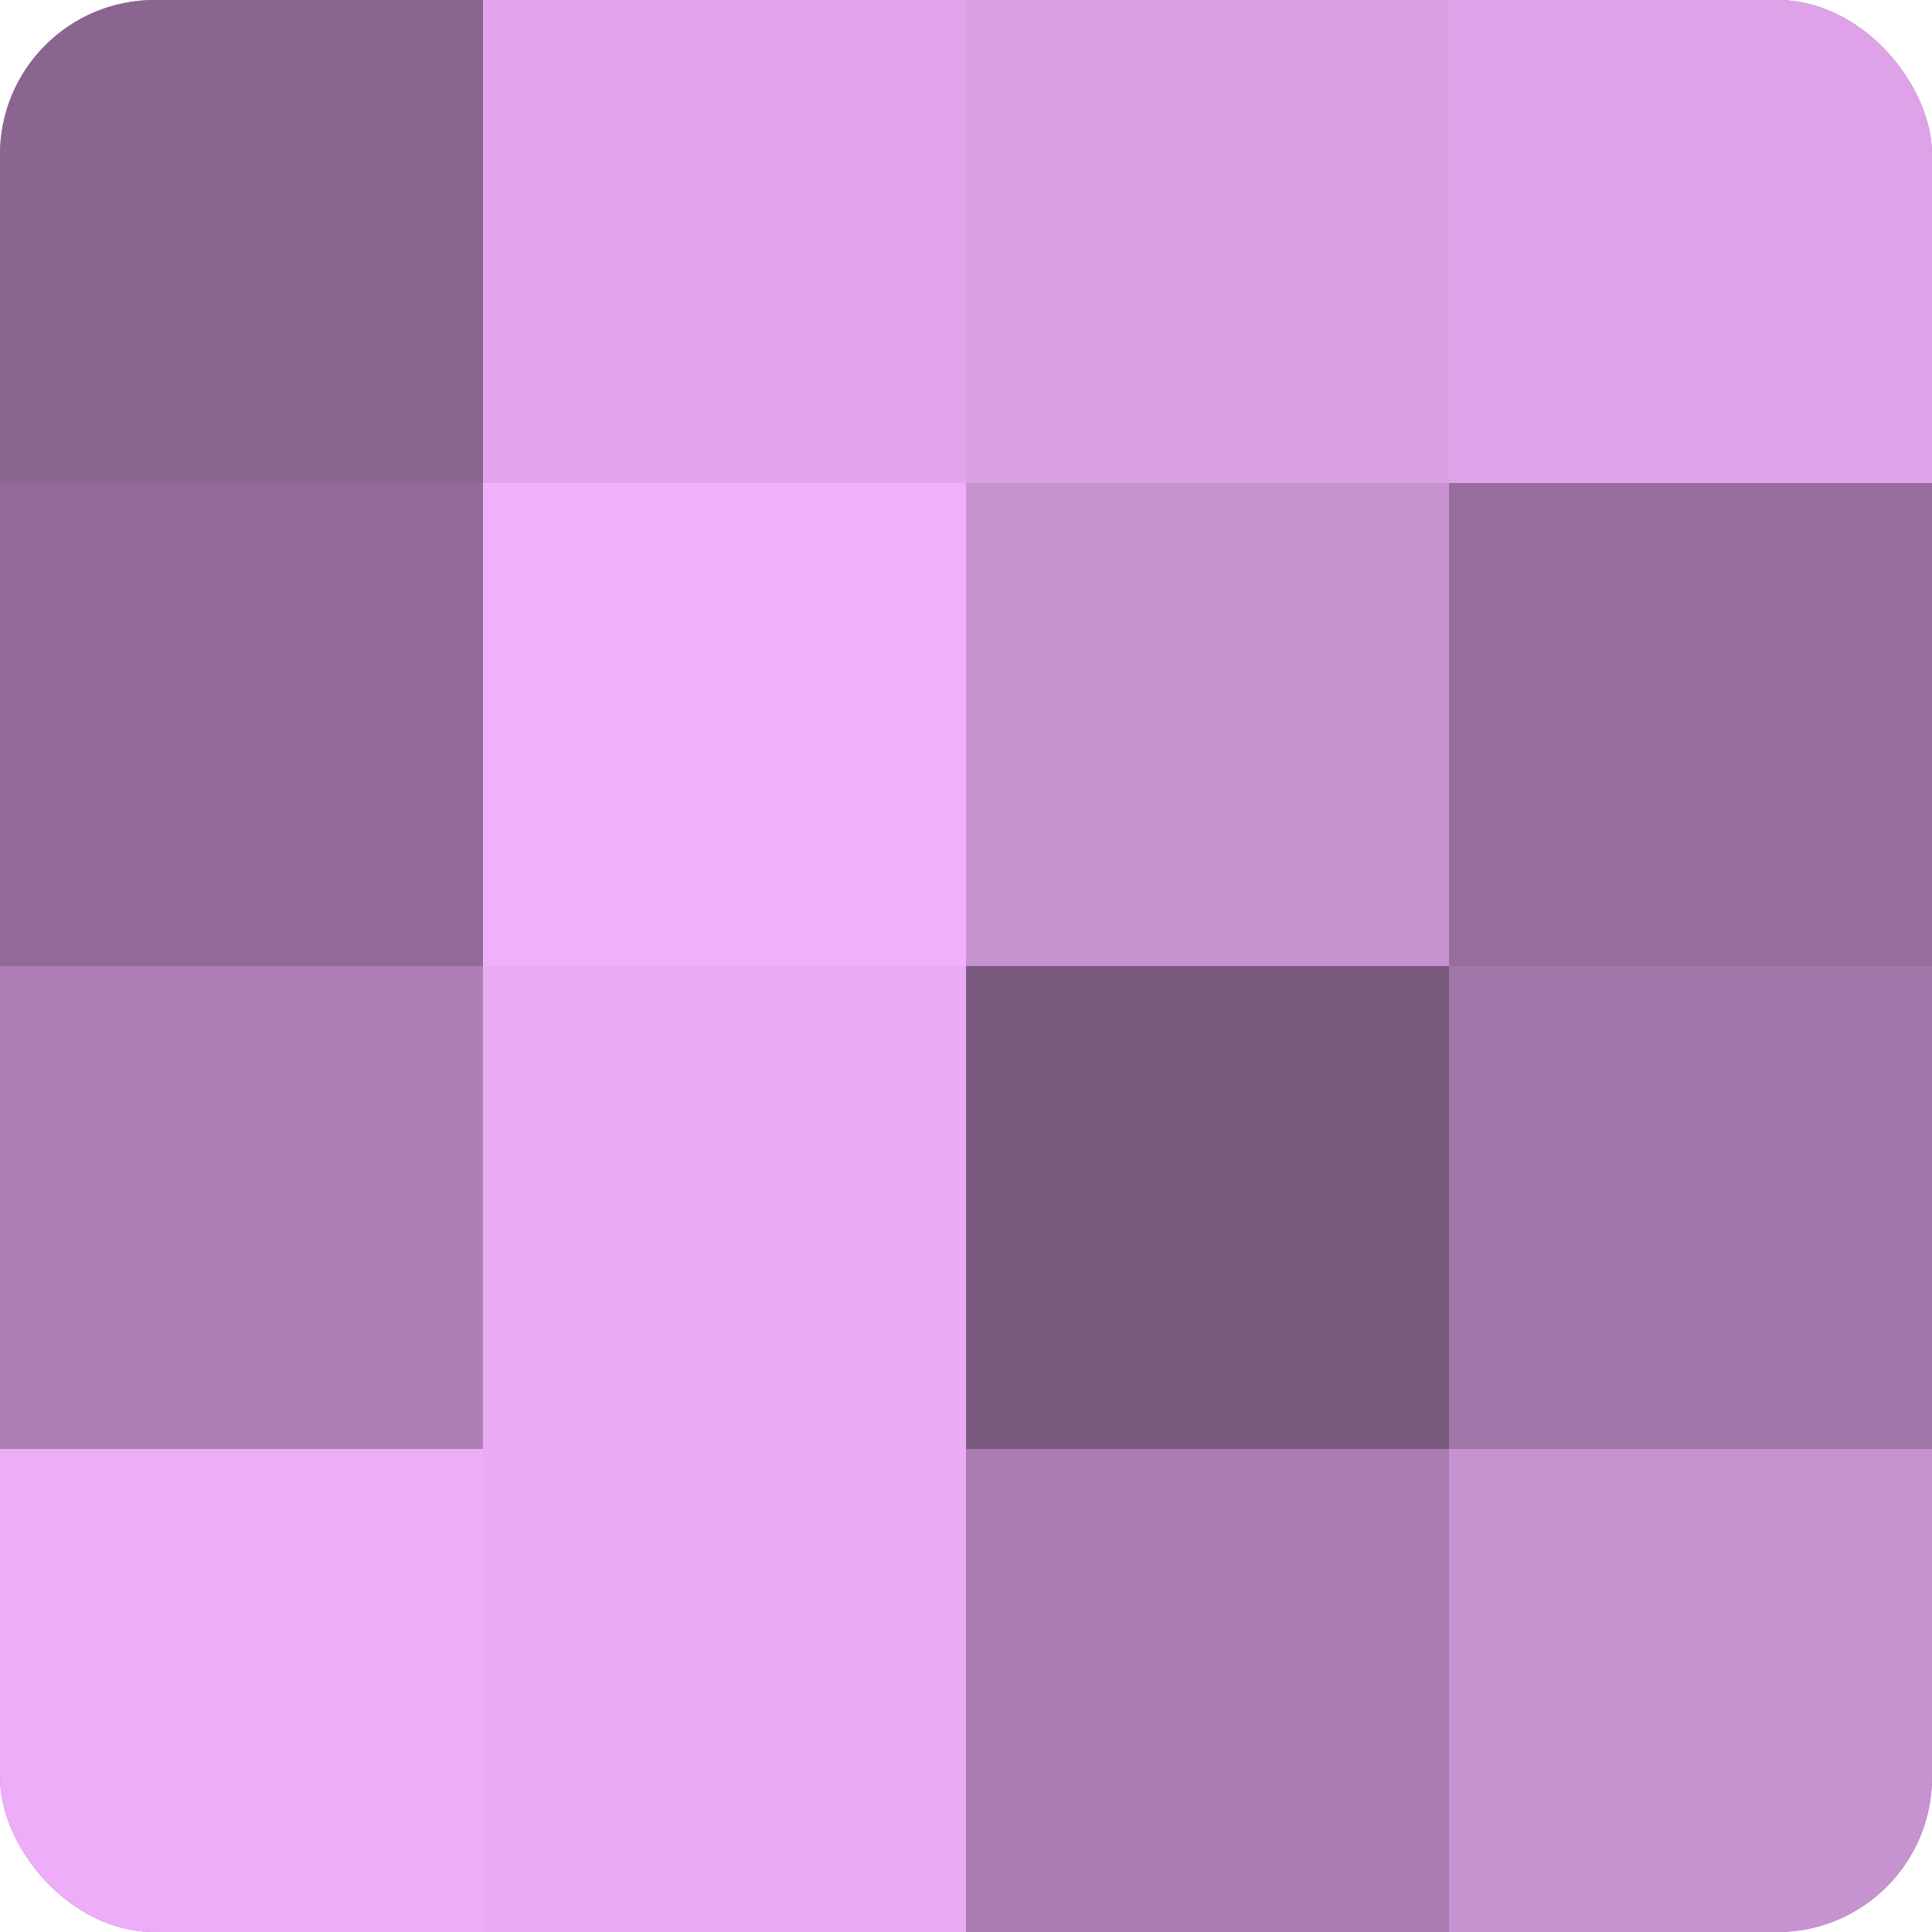
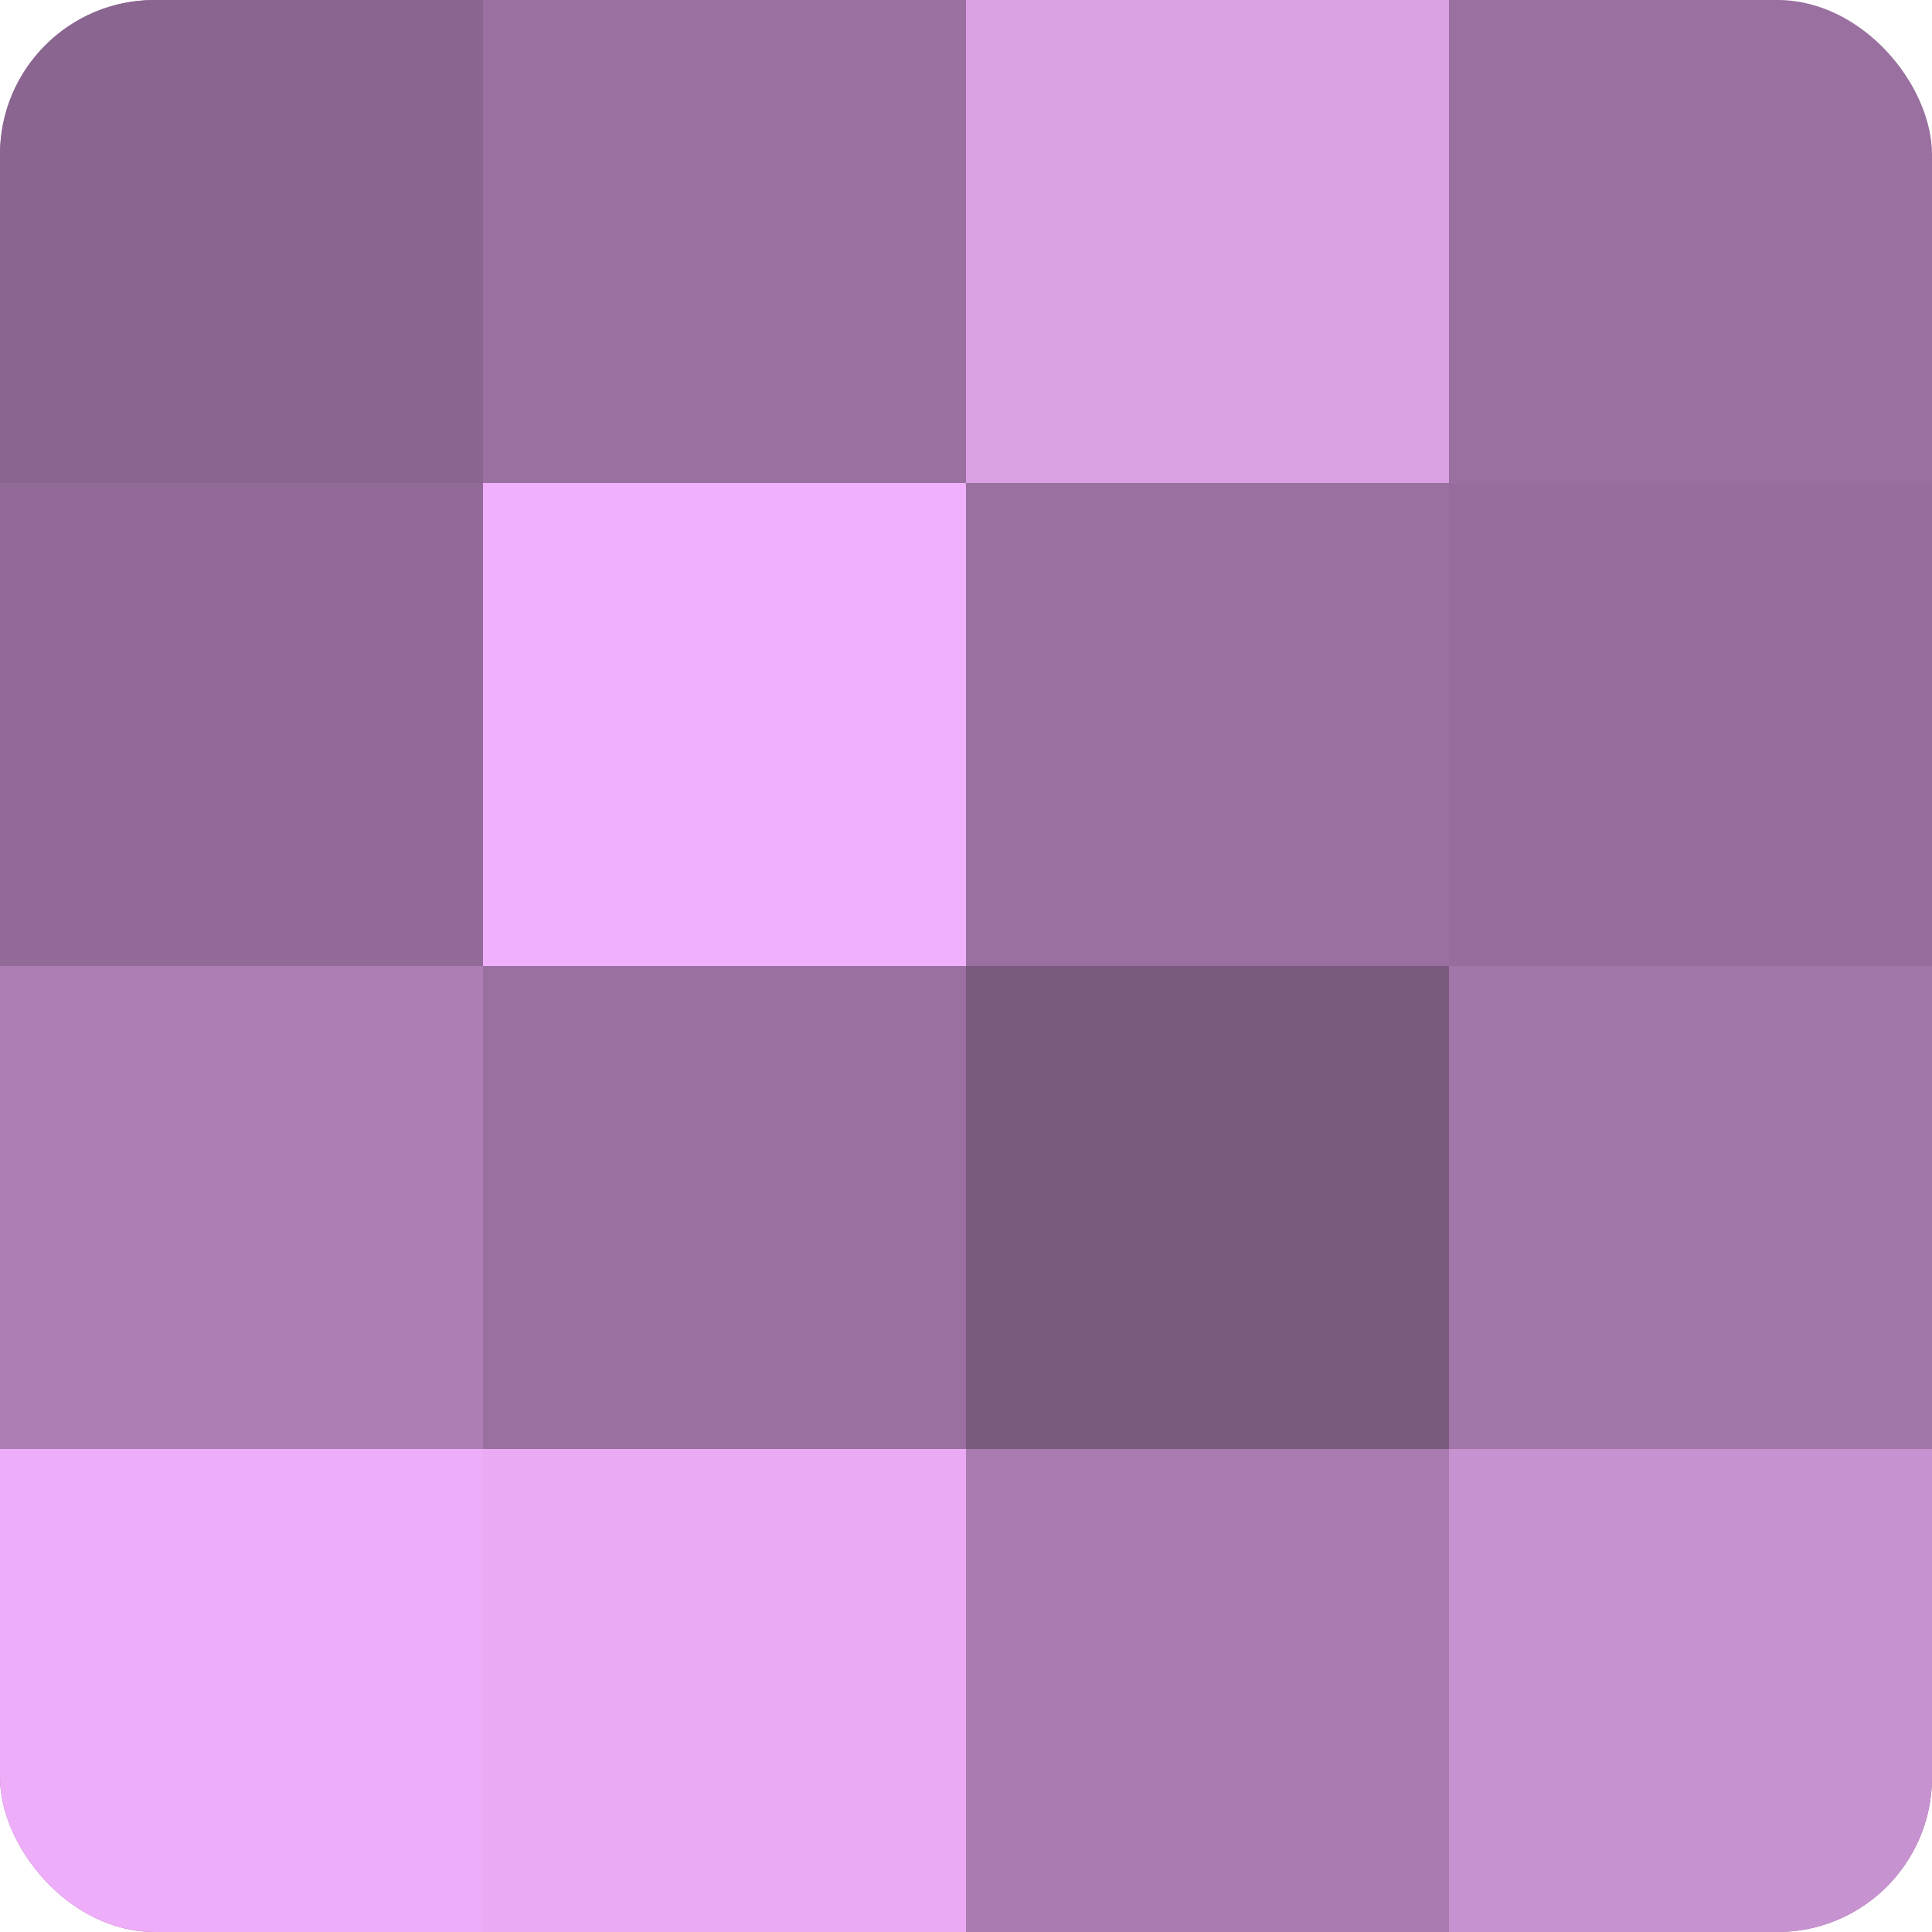
<svg xmlns="http://www.w3.org/2000/svg" width="60" height="60" viewBox="0 0 100 100" preserveAspectRatio="xMidYMid meet">
  <defs>
    <clipPath id="c" width="100" height="100">
      <rect width="100" height="100" rx="8" ry="8" />
    </clipPath>
  </defs>
  <g clip-path="url(#c)">
    <rect width="100" height="100" fill="#9970a0" />
    <rect width="25" height="25" fill="#8a6590" />
    <rect y="25" width="25" height="25" fill="#926a98" />
    <rect y="50" width="25" height="25" fill="#ad7eb4" />
    <rect y="75" width="25" height="25" fill="#eeadf8" />
-     <rect x="25" width="25" height="25" fill="#e2a5ec" />
    <rect x="25" y="25" width="25" height="25" fill="#f1b0fc" />
-     <rect x="25" y="50" width="25" height="25" fill="#eaabf4" />
    <rect x="25" y="75" width="25" height="25" fill="#eaabf4" />
    <rect x="50" width="25" height="25" fill="#db9fe4" />
-     <rect x="50" y="25" width="25" height="25" fill="#c792d0" />
    <rect x="50" y="50" width="25" height="25" fill="#7b5a80" />
    <rect x="50" y="75" width="25" height="25" fill="#a97bb0" />
-     <rect x="75" width="25" height="25" fill="#dea2e8" />
    <rect x="75" y="25" width="25" height="25" fill="#966d9c" />
    <rect x="75" y="50" width="25" height="25" fill="#a176a8" />
    <rect x="75" y="75" width="25" height="25" fill="#c792d0" />
  </g>
</svg>